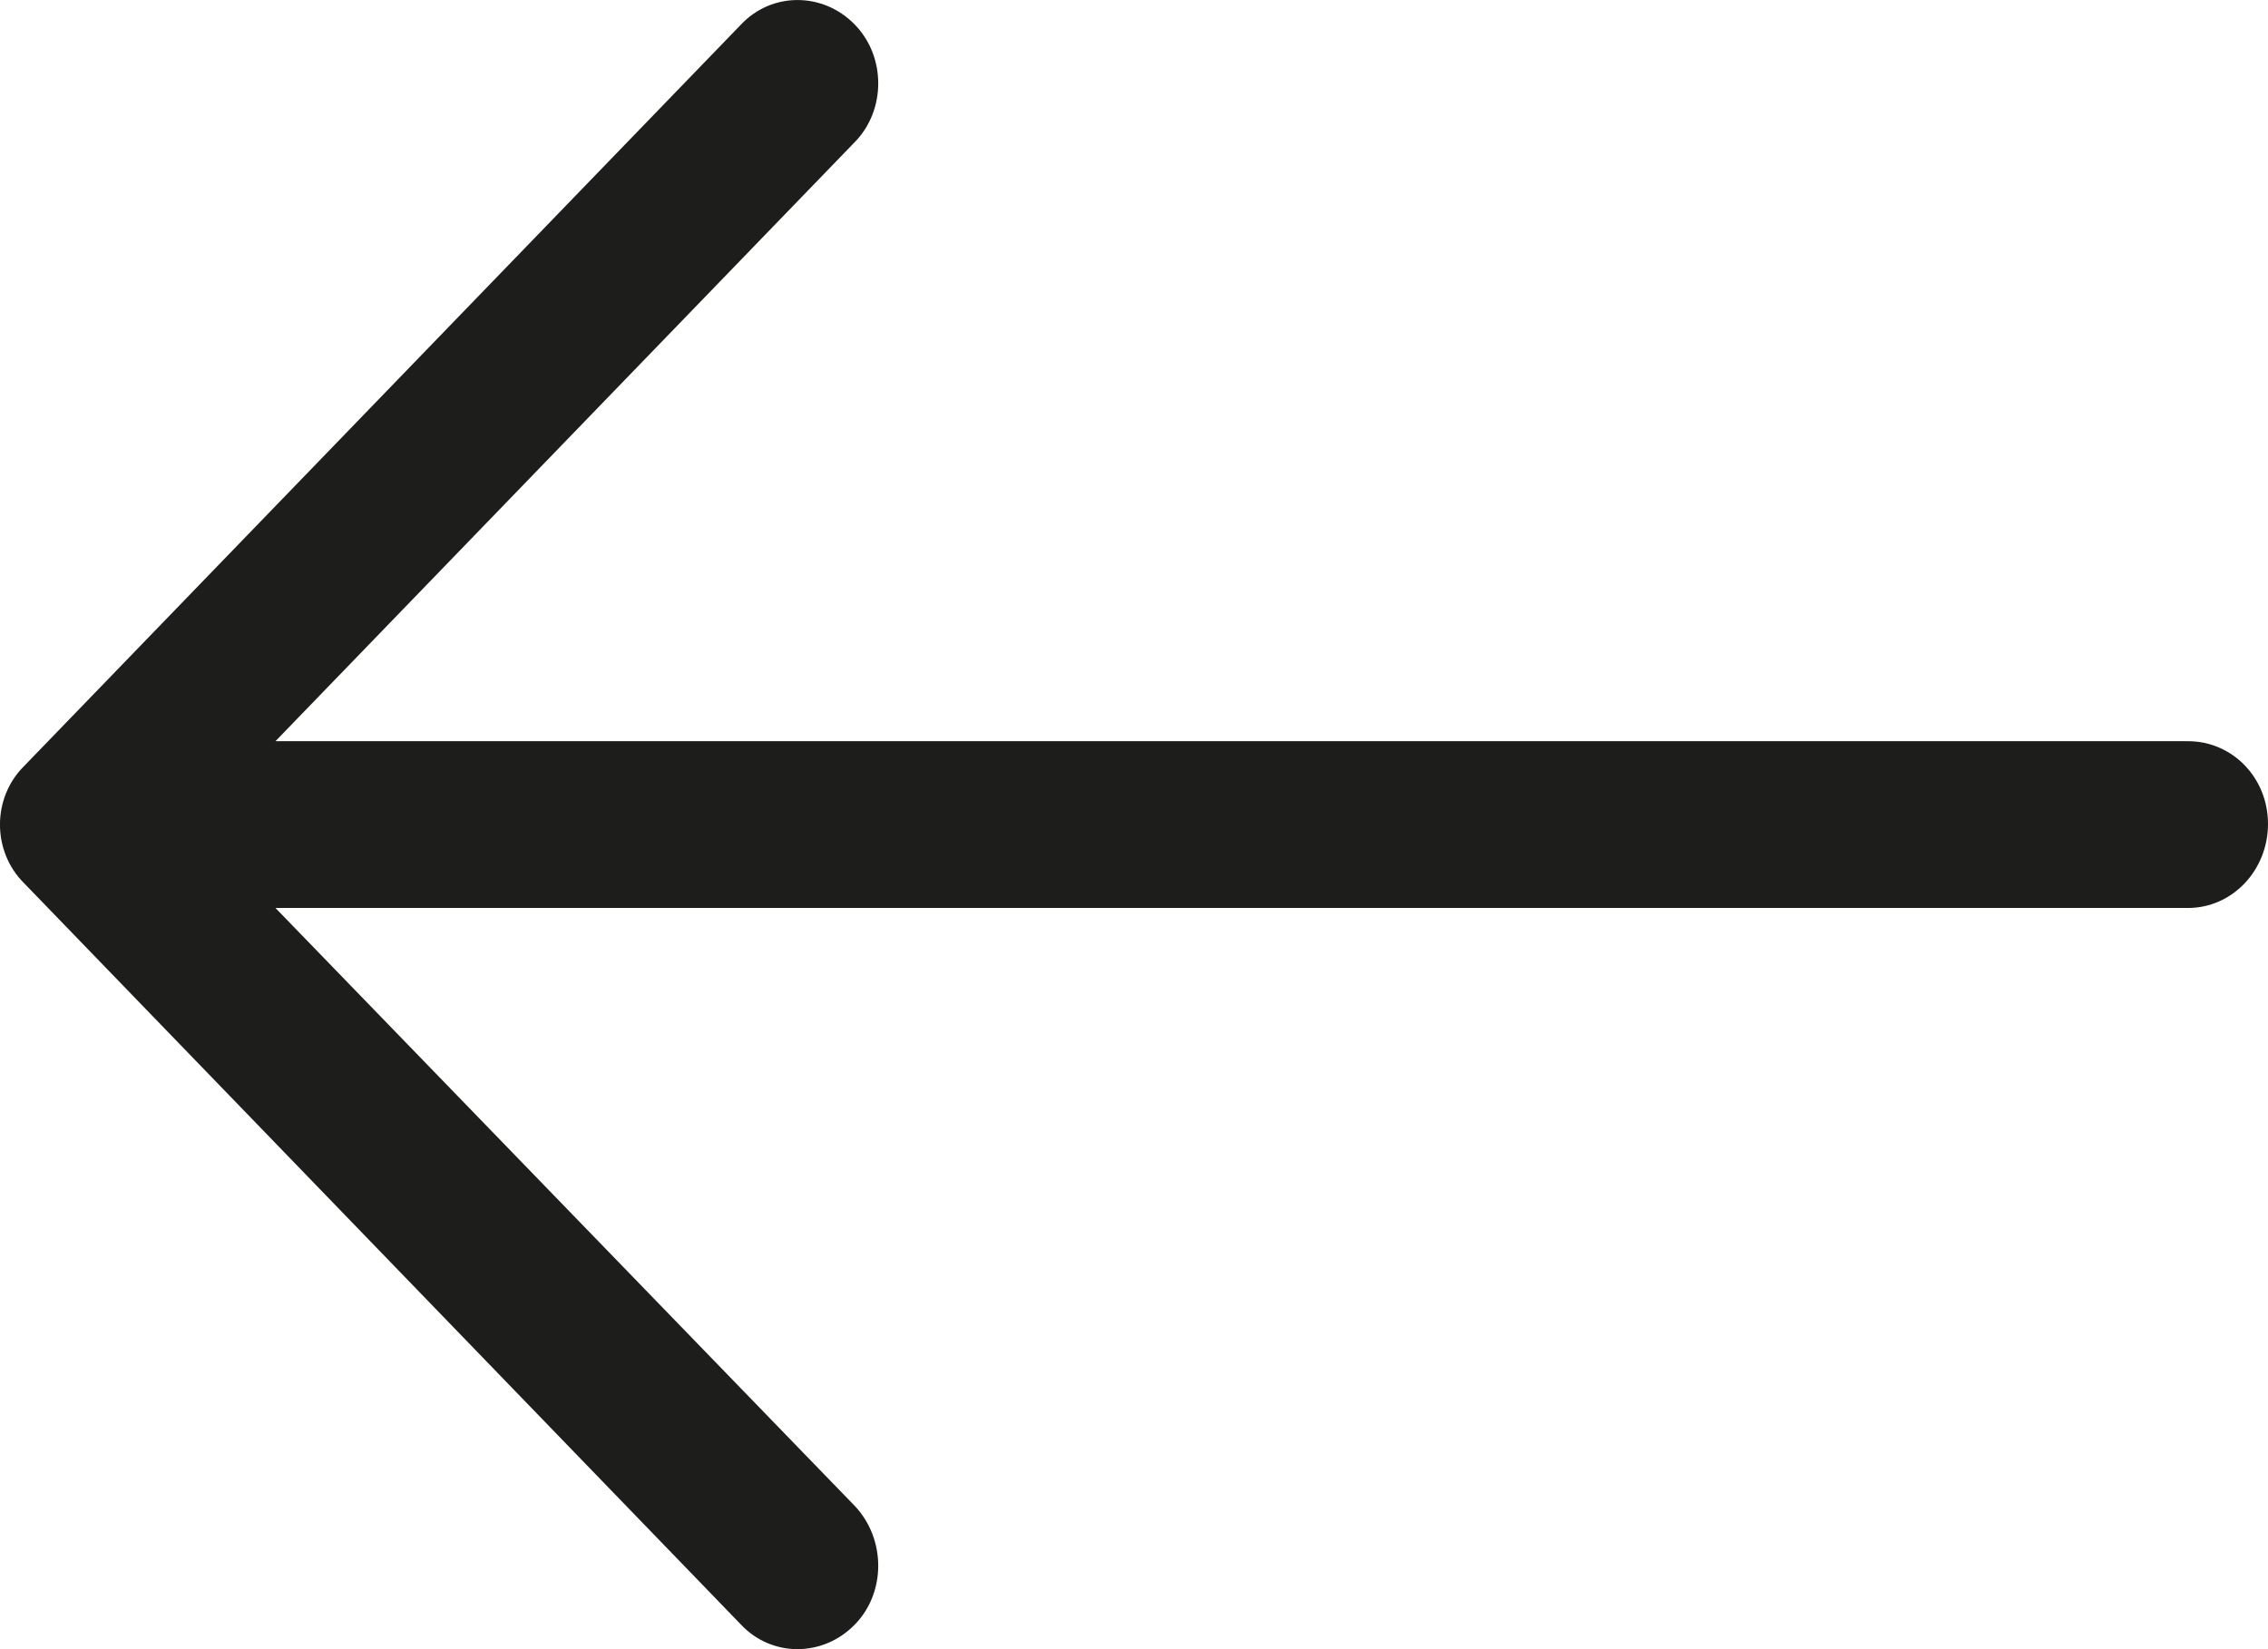
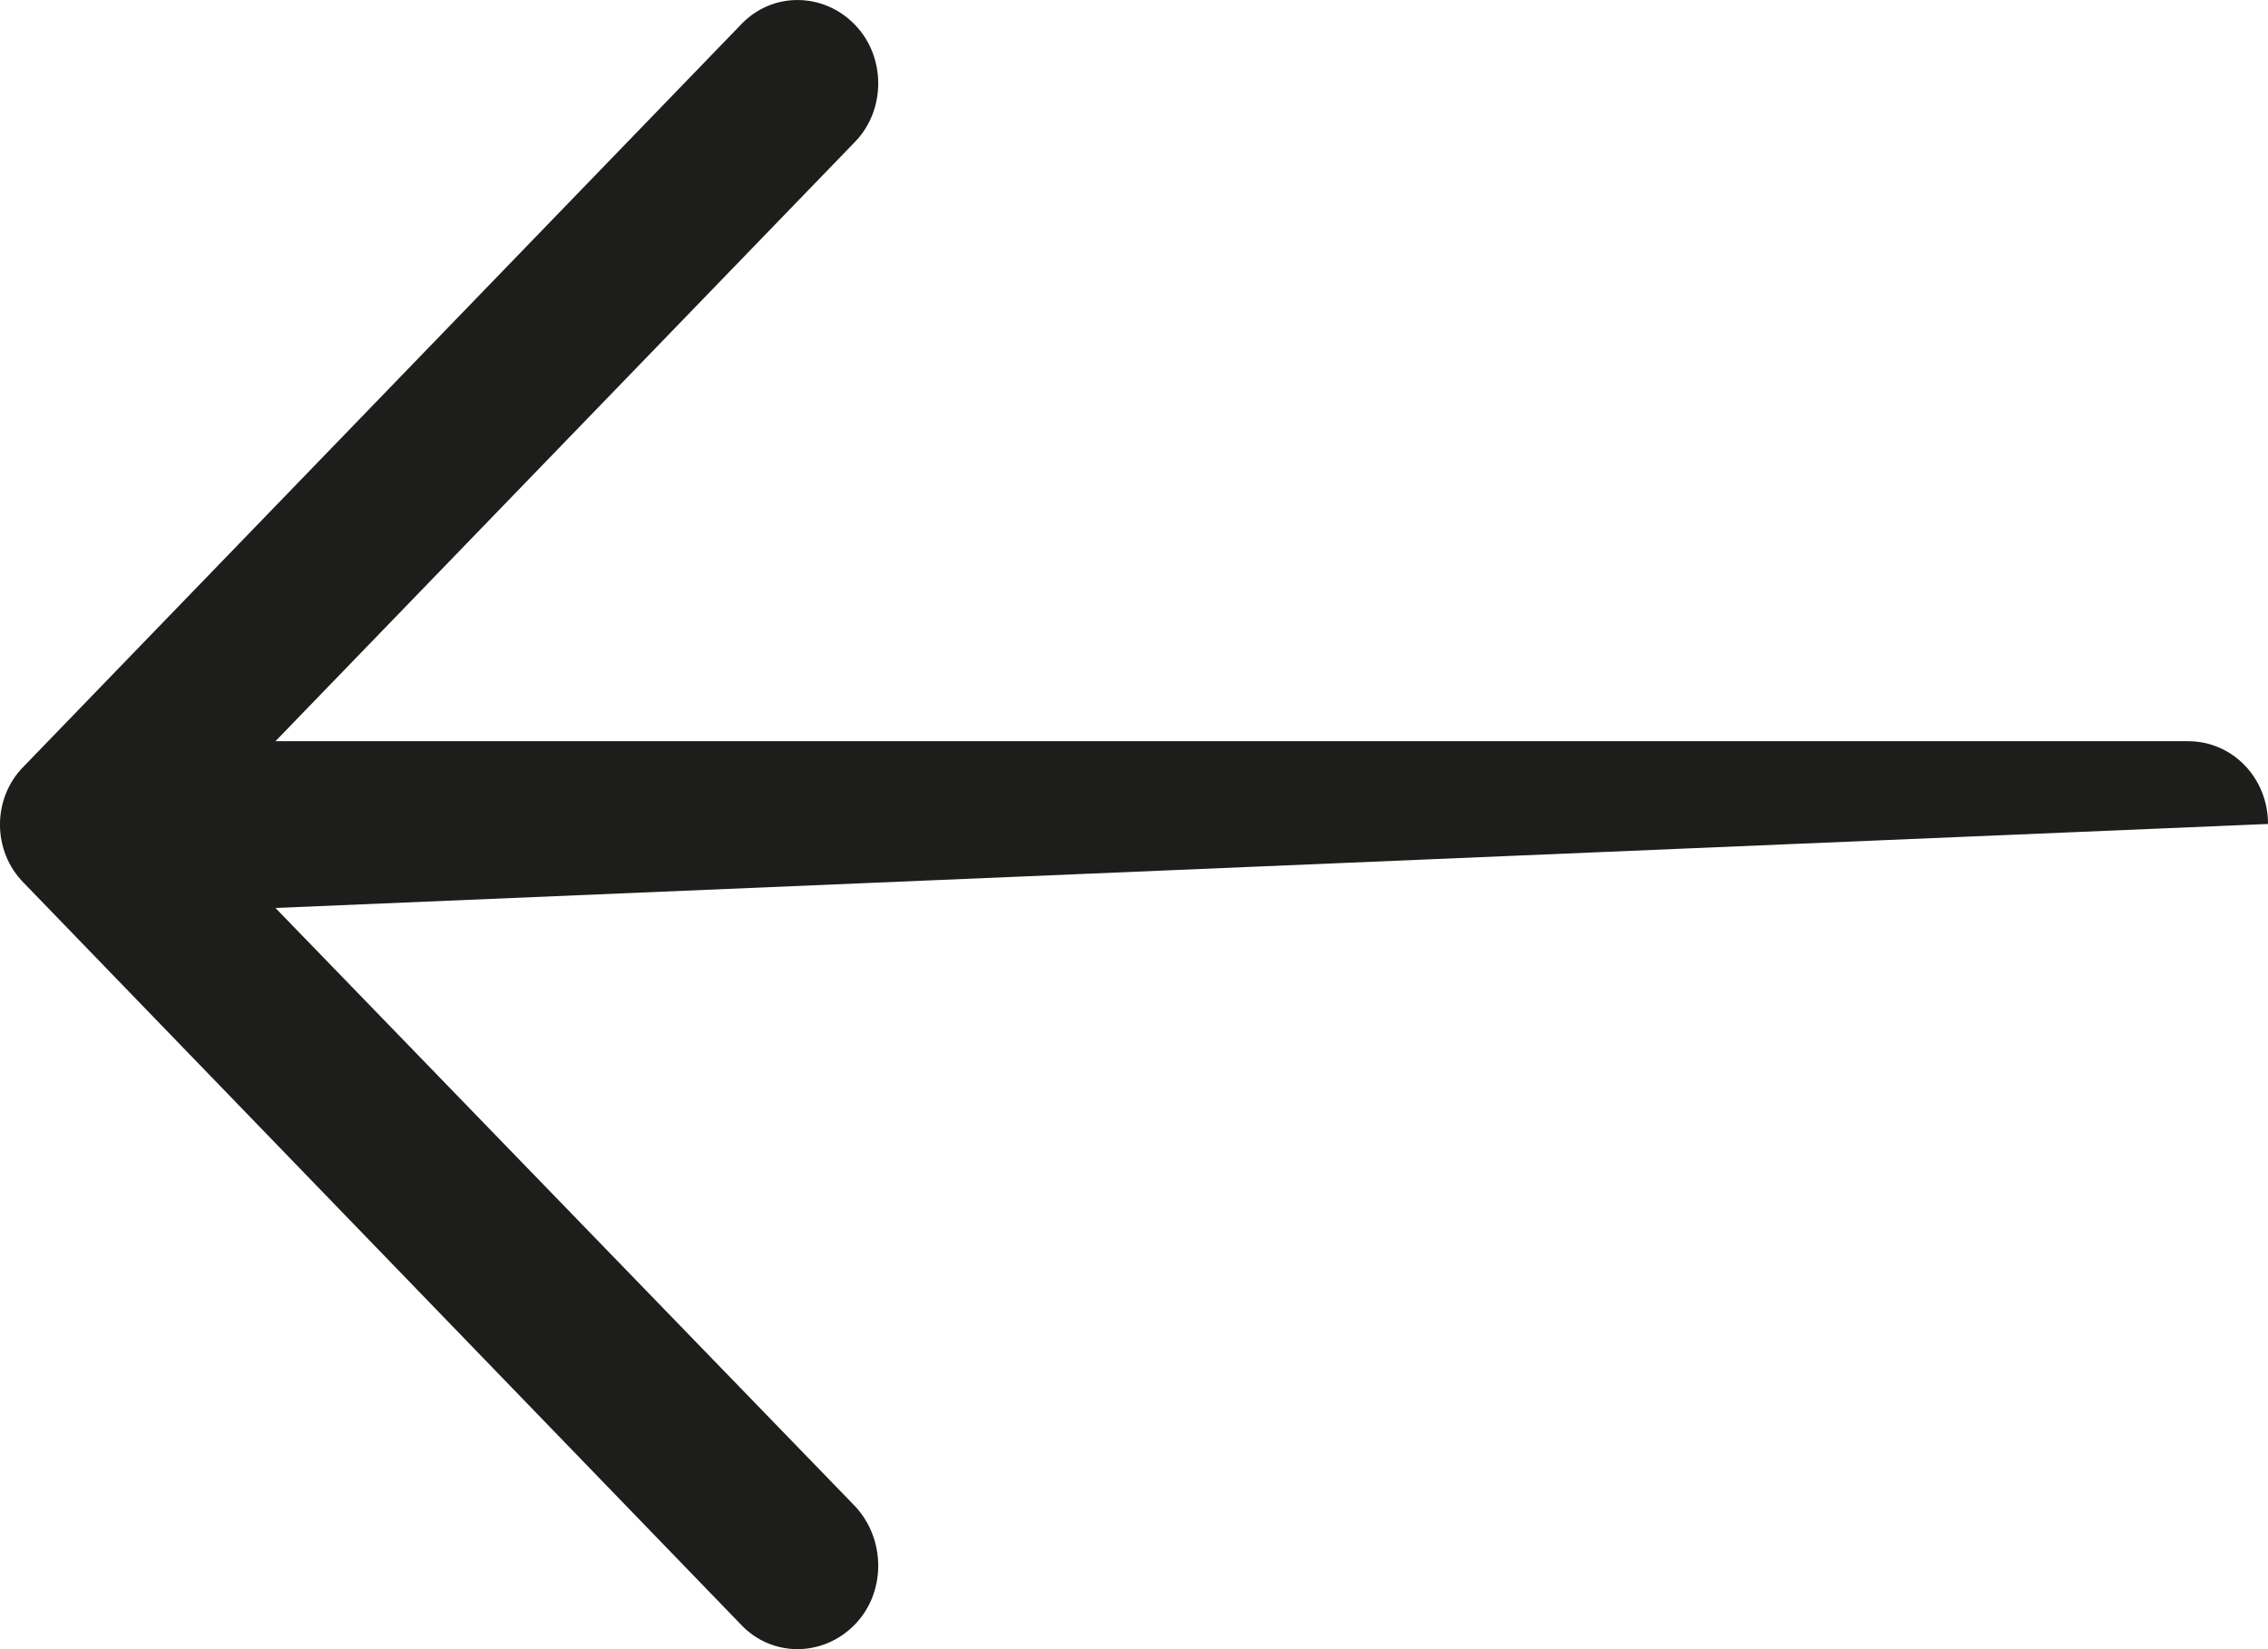
<svg xmlns="http://www.w3.org/2000/svg" width="22" height="16" viewBox="0 0 22 16" fill="none">
-   <path d="M7.185 0.241C7.485 -0.08 7.984 -0.08 8.294 0.241C8.594 0.551 8.594 1.067 8.294 1.376L2.672 7.191L21.224 7.191C21.656 7.191 22 7.547 22 7.994C22 8.441 21.656 8.809 21.224 8.809L2.672 8.809L8.294 14.613C8.594 14.934 8.594 15.45 8.294 15.759C7.984 16.08 7.484 16.08 7.185 15.759L0.233 8.568C-0.078 8.258 -0.078 7.742 0.233 7.433L7.185 0.241Z" fill="#1D1D1B" />
+   <path d="M7.185 0.241C7.485 -0.08 7.984 -0.08 8.294 0.241C8.594 0.551 8.594 1.067 8.294 1.376L2.672 7.191L21.224 7.191C21.656 7.191 22 7.547 22 7.994L2.672 8.809L8.294 14.613C8.594 14.934 8.594 15.45 8.294 15.759C7.984 16.08 7.484 16.08 7.185 15.759L0.233 8.568C-0.078 8.258 -0.078 7.742 0.233 7.433L7.185 0.241Z" fill="#1D1D1B" />
</svg>